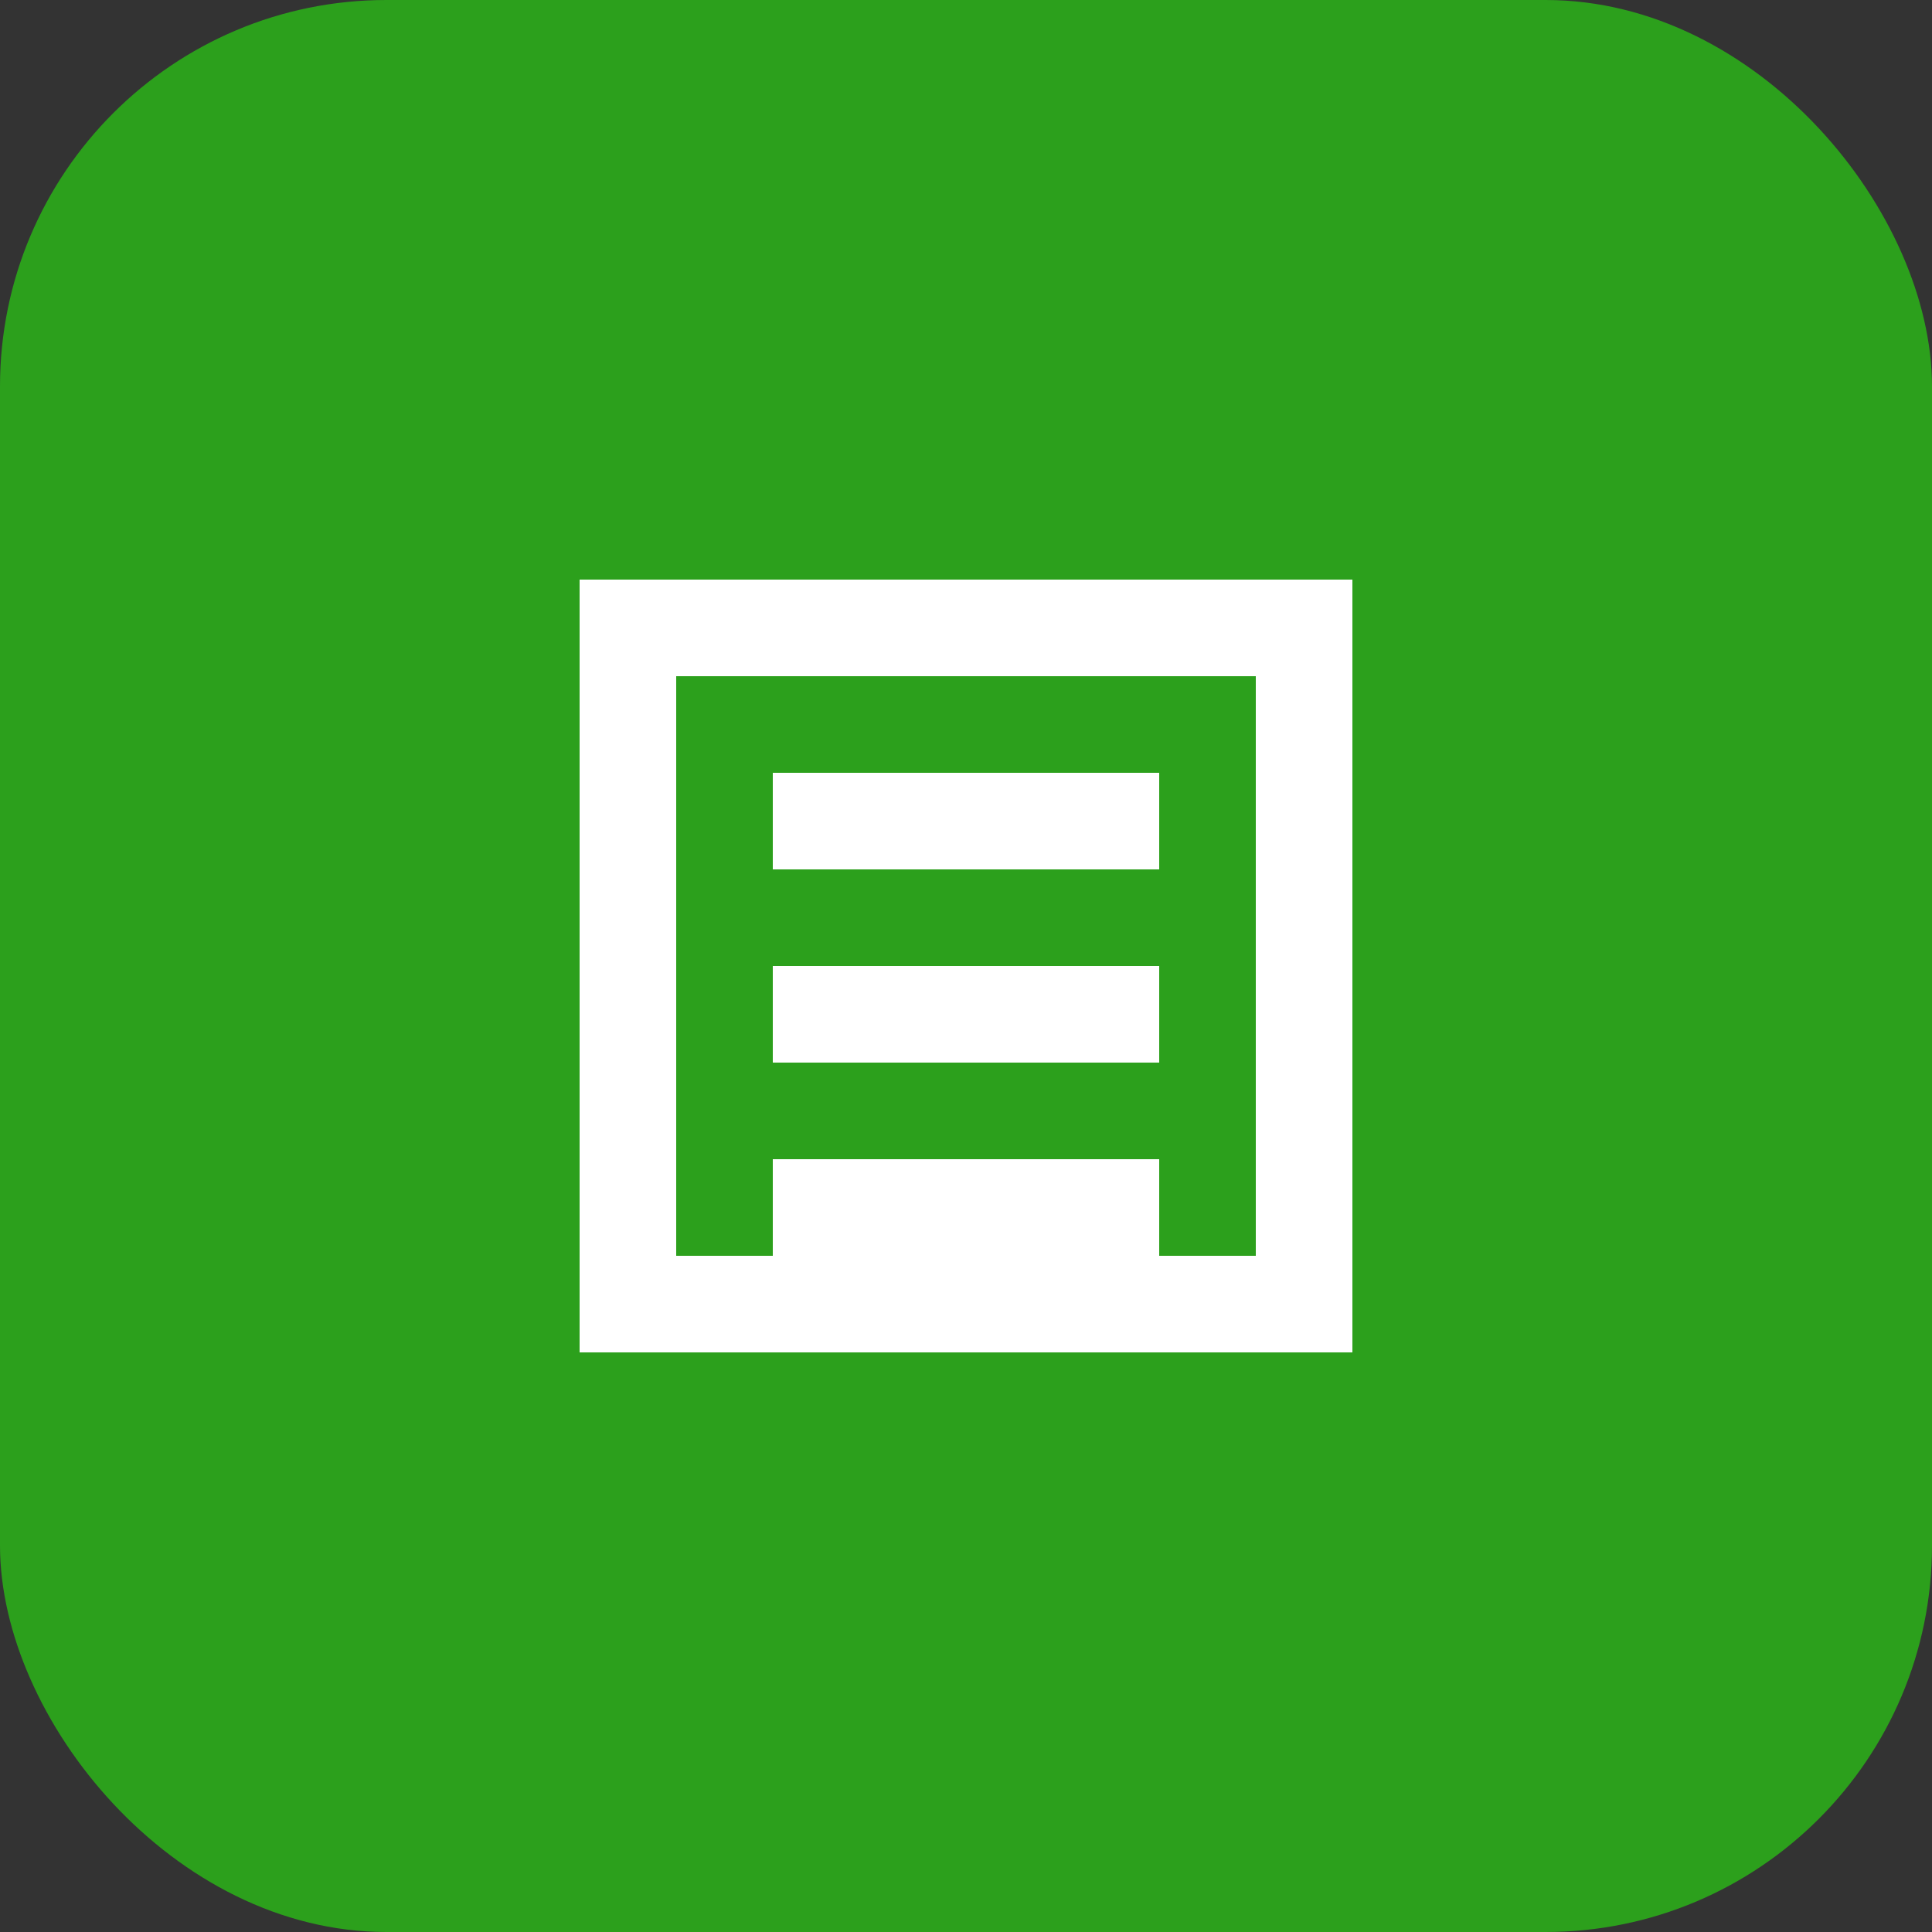
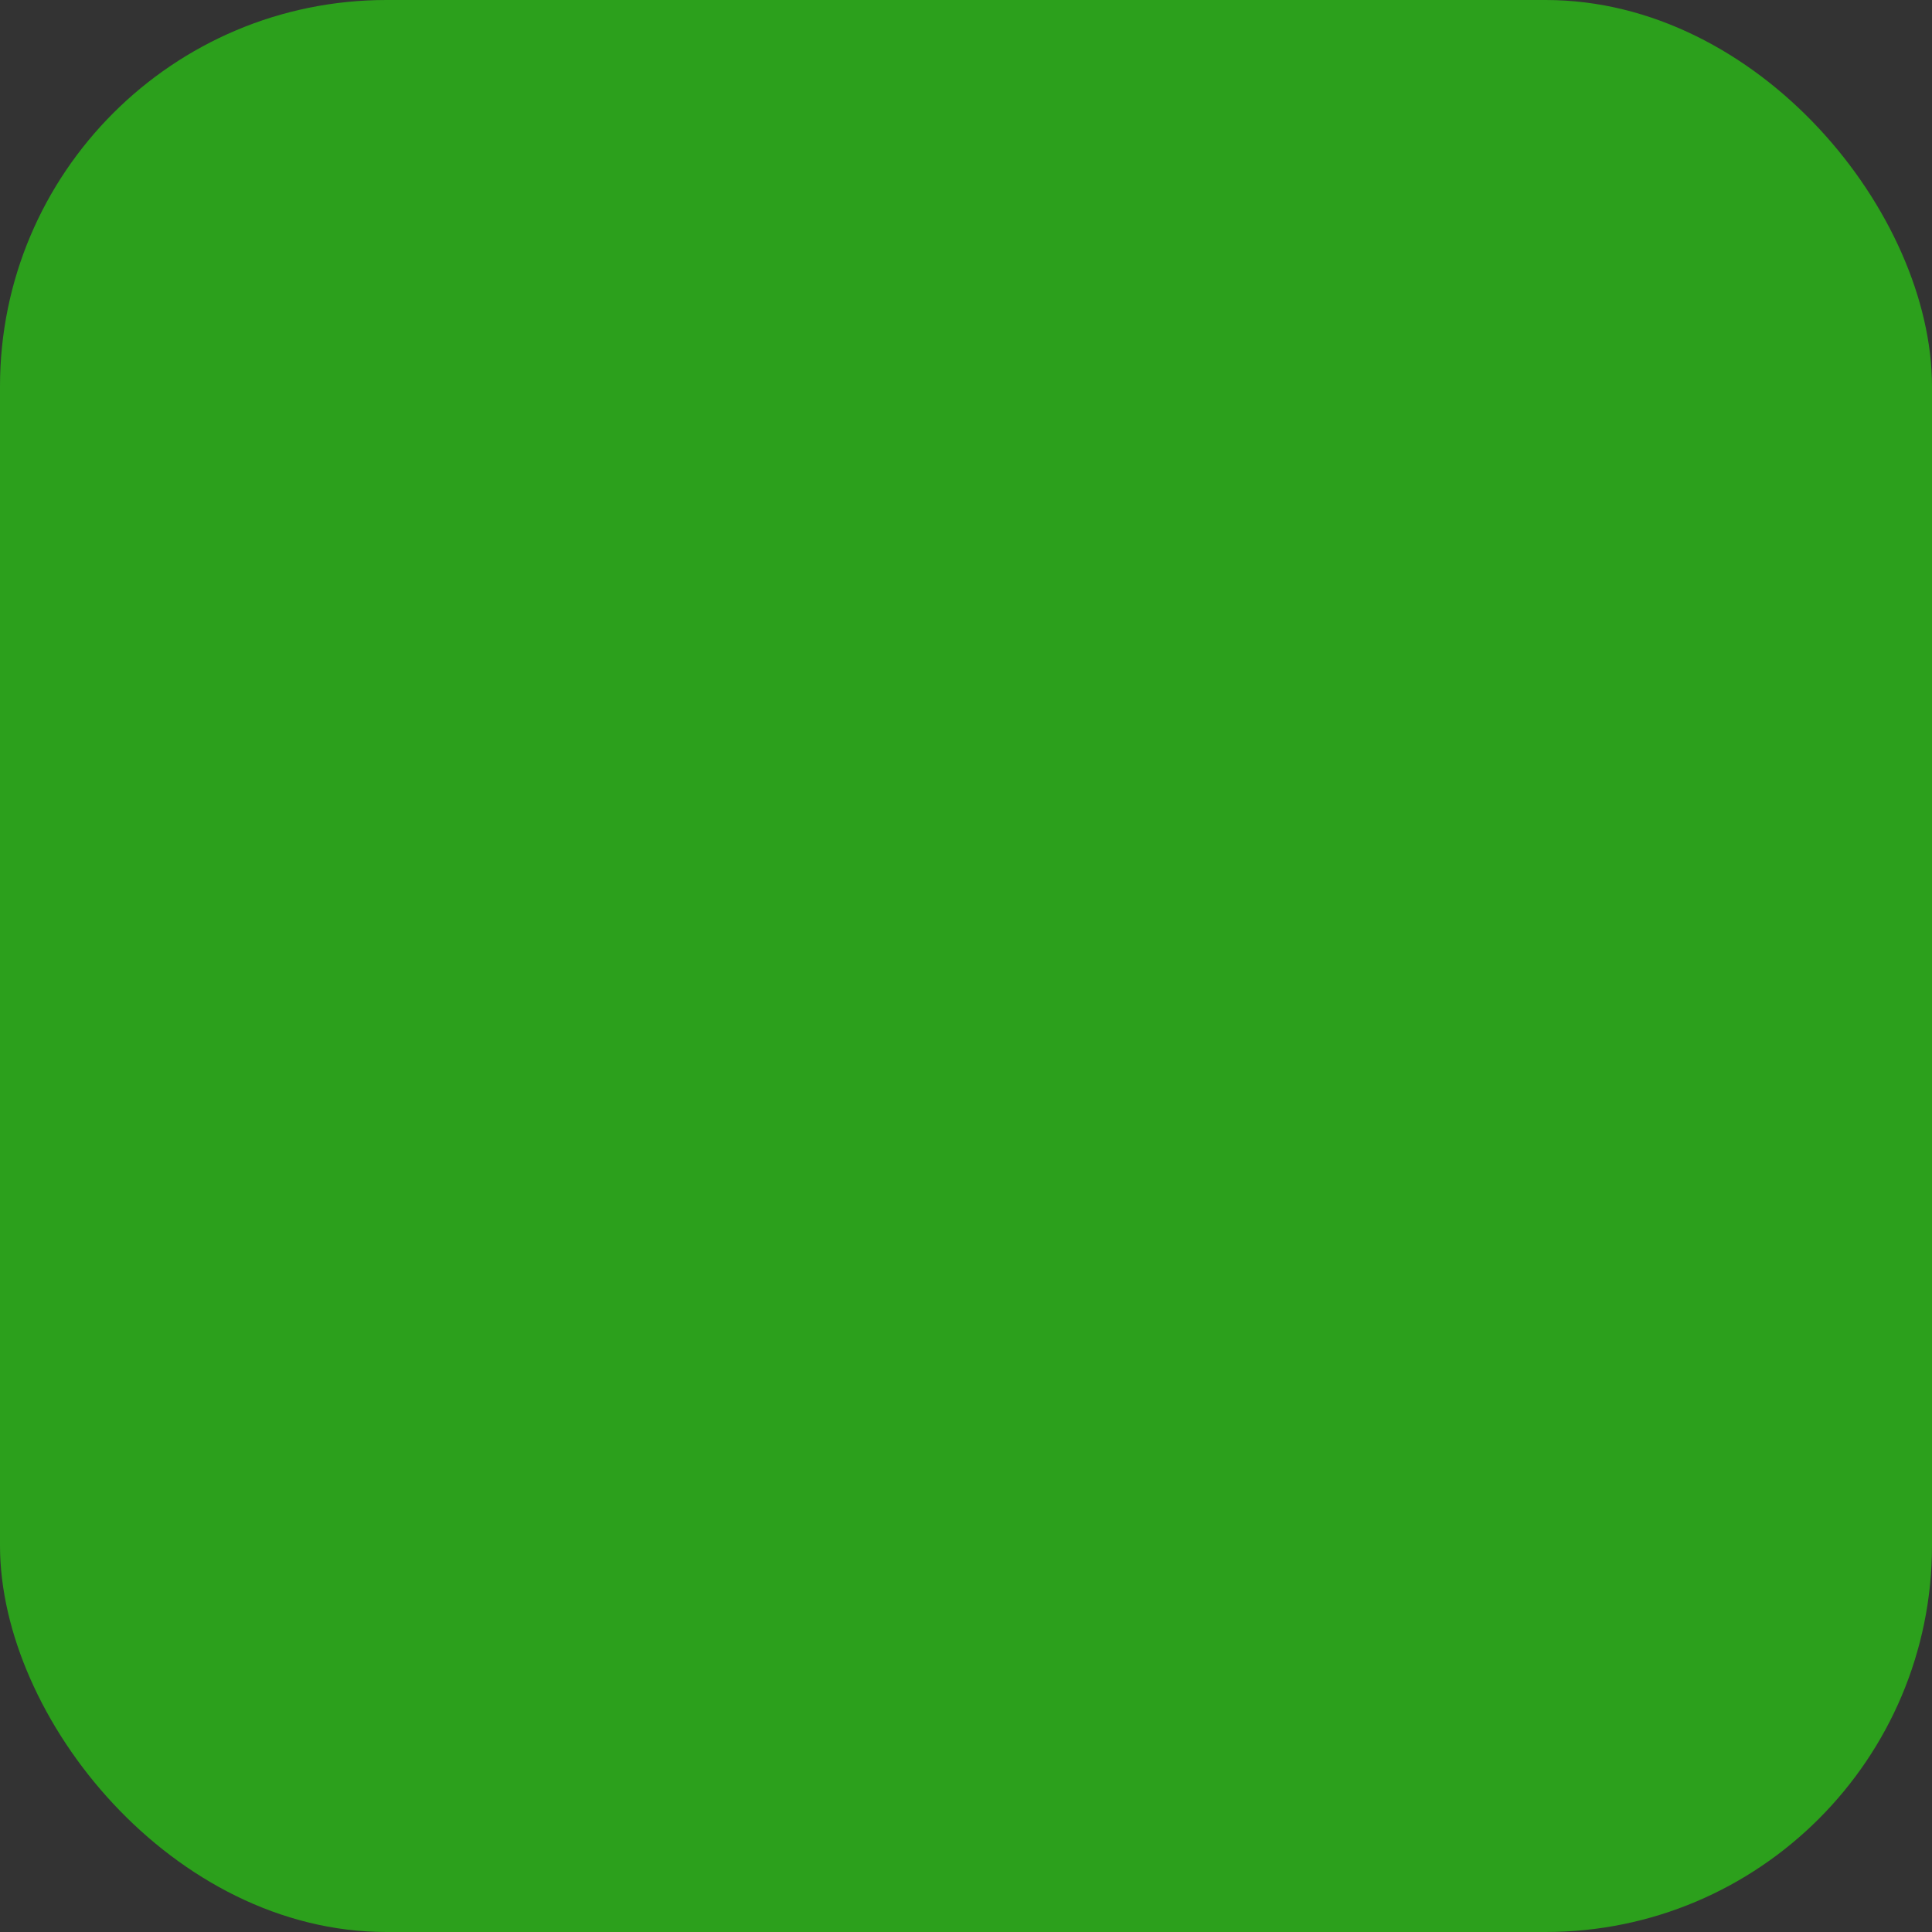
<svg xmlns="http://www.w3.org/2000/svg" width="100" height="100" viewBox="0 0 100 100" fill="none">
  <rect x="0" y="0" width="100" height="100" fill="#333333" stroke="none" />
  <rect width="100" height="100" rx="20" fill="#2CA01C" />
-   <path d="M30 30h40v40H30V30zm5 5v30h30V35H35zm5 5h20v5H40v-5zm0 10h20v5H40v-5zm0 10h20v5H40v-5z" fill="white" />
</svg>